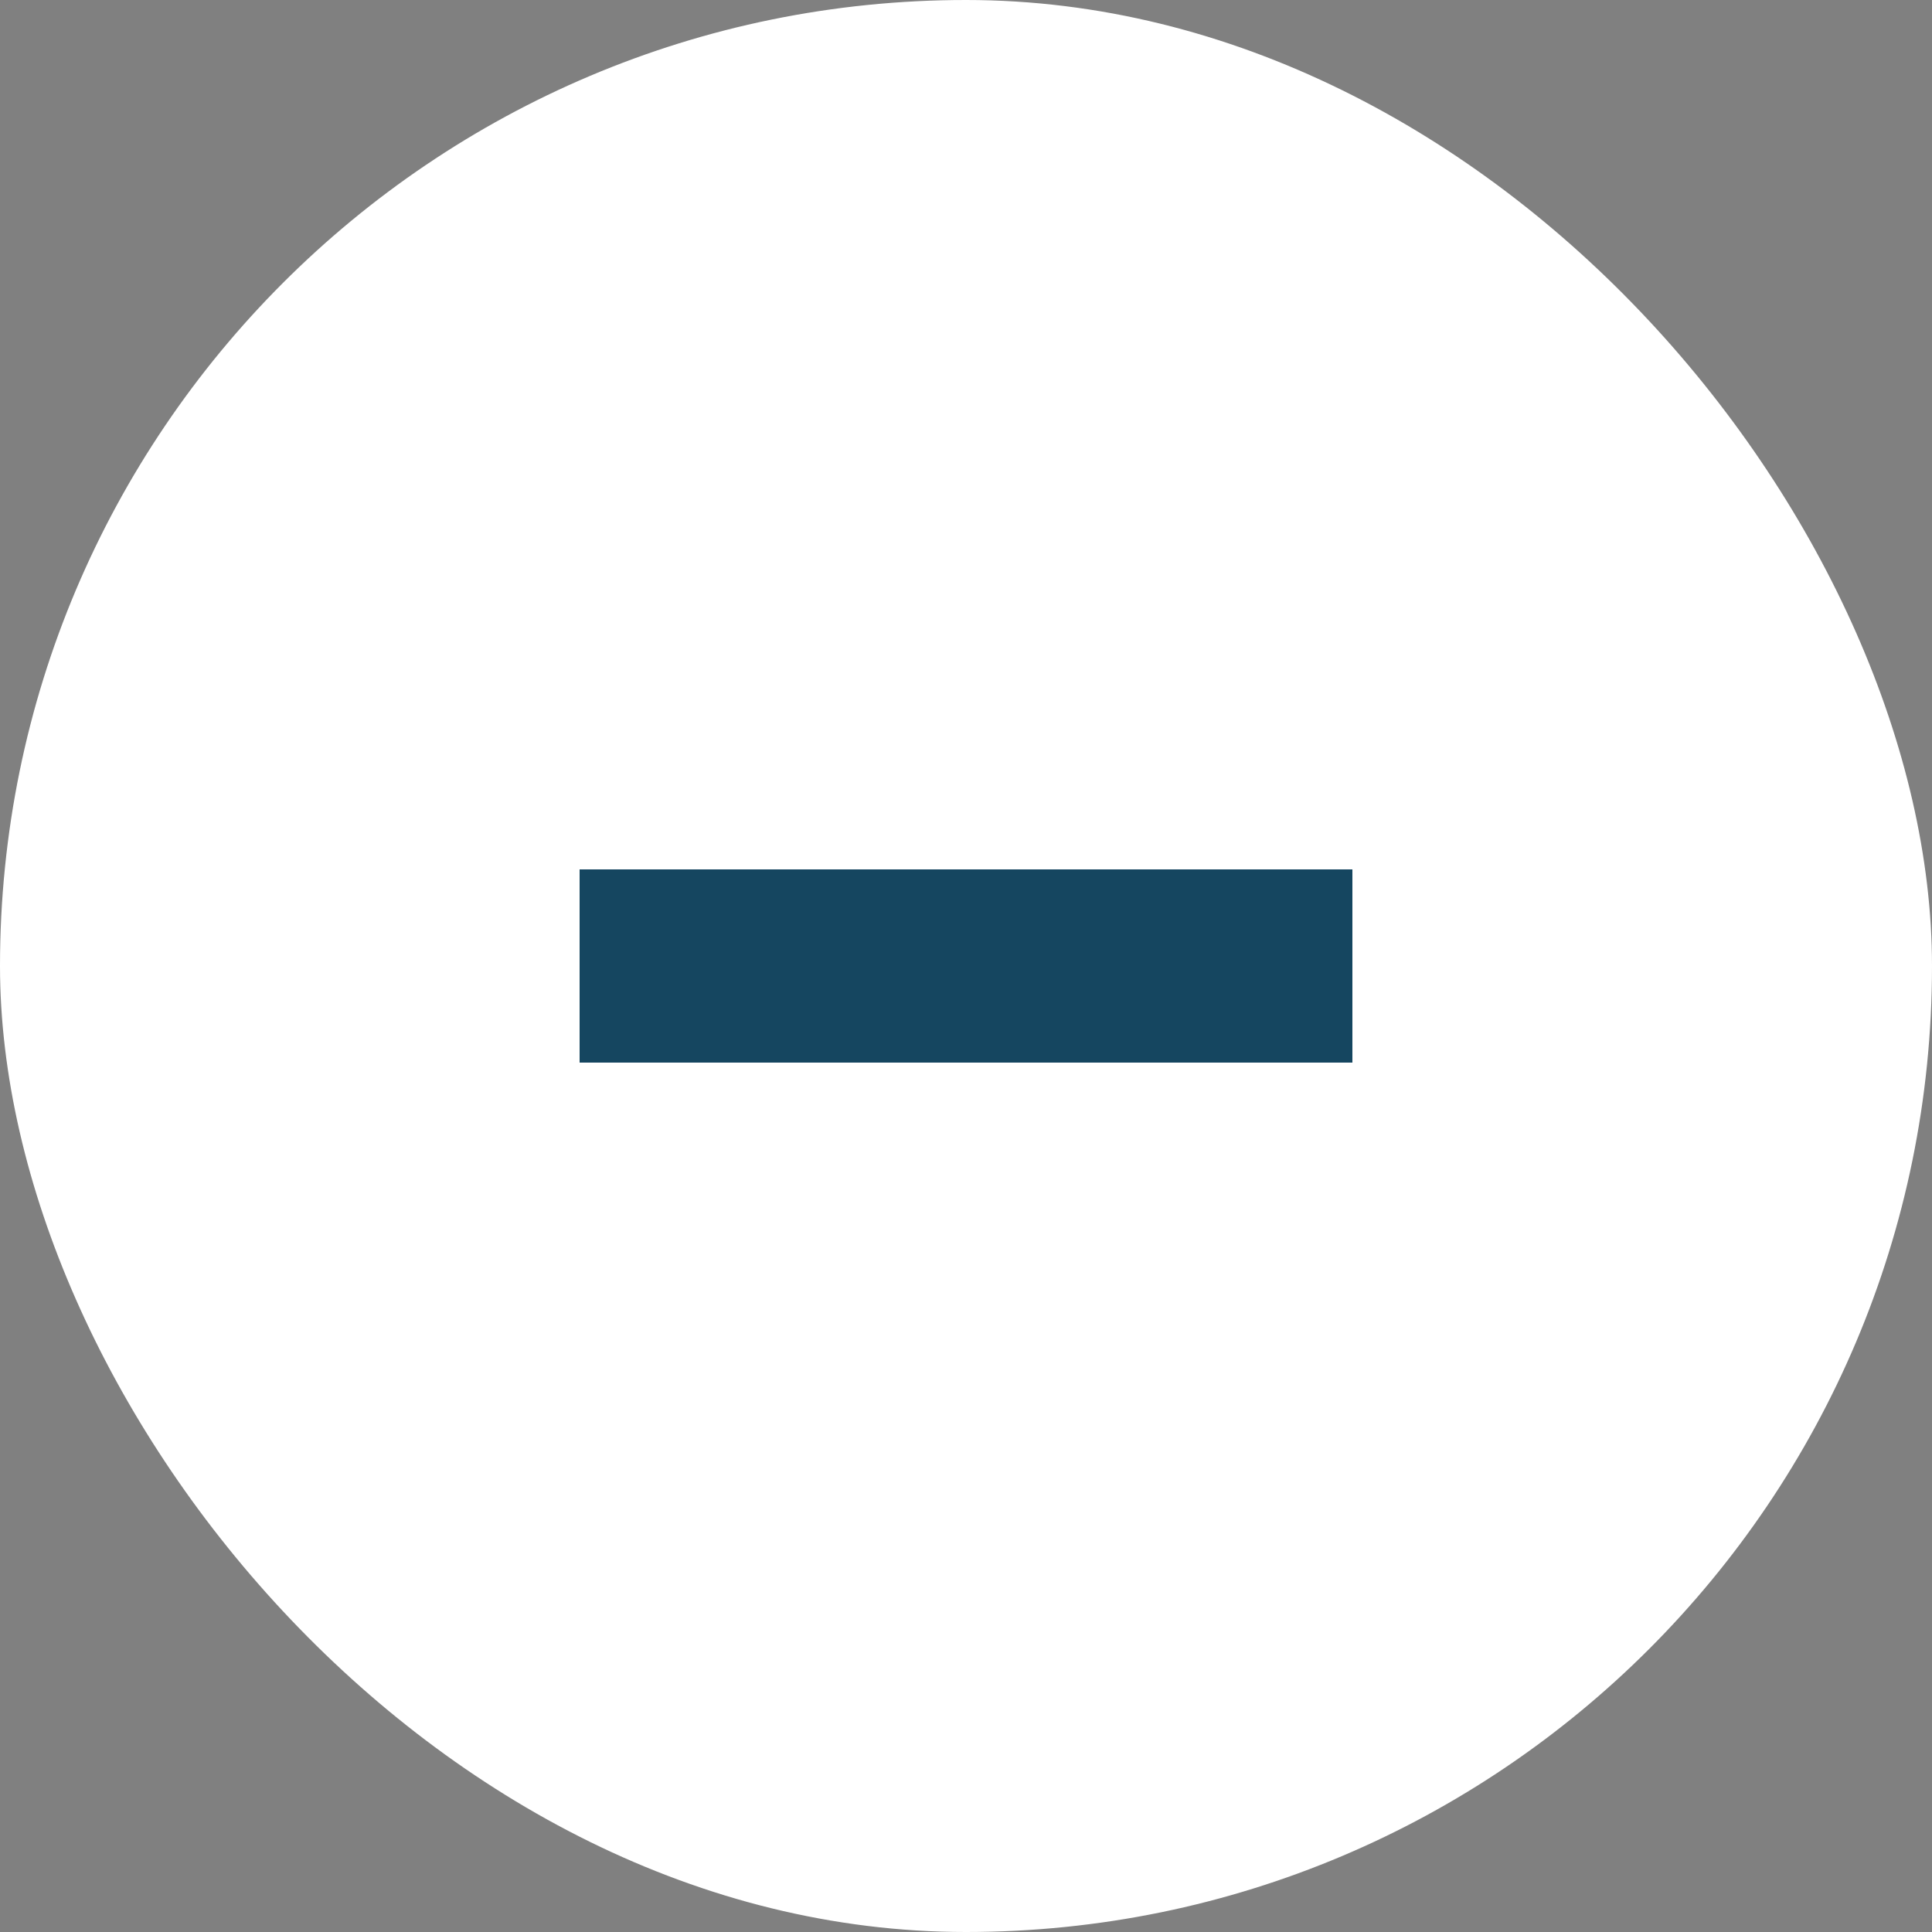
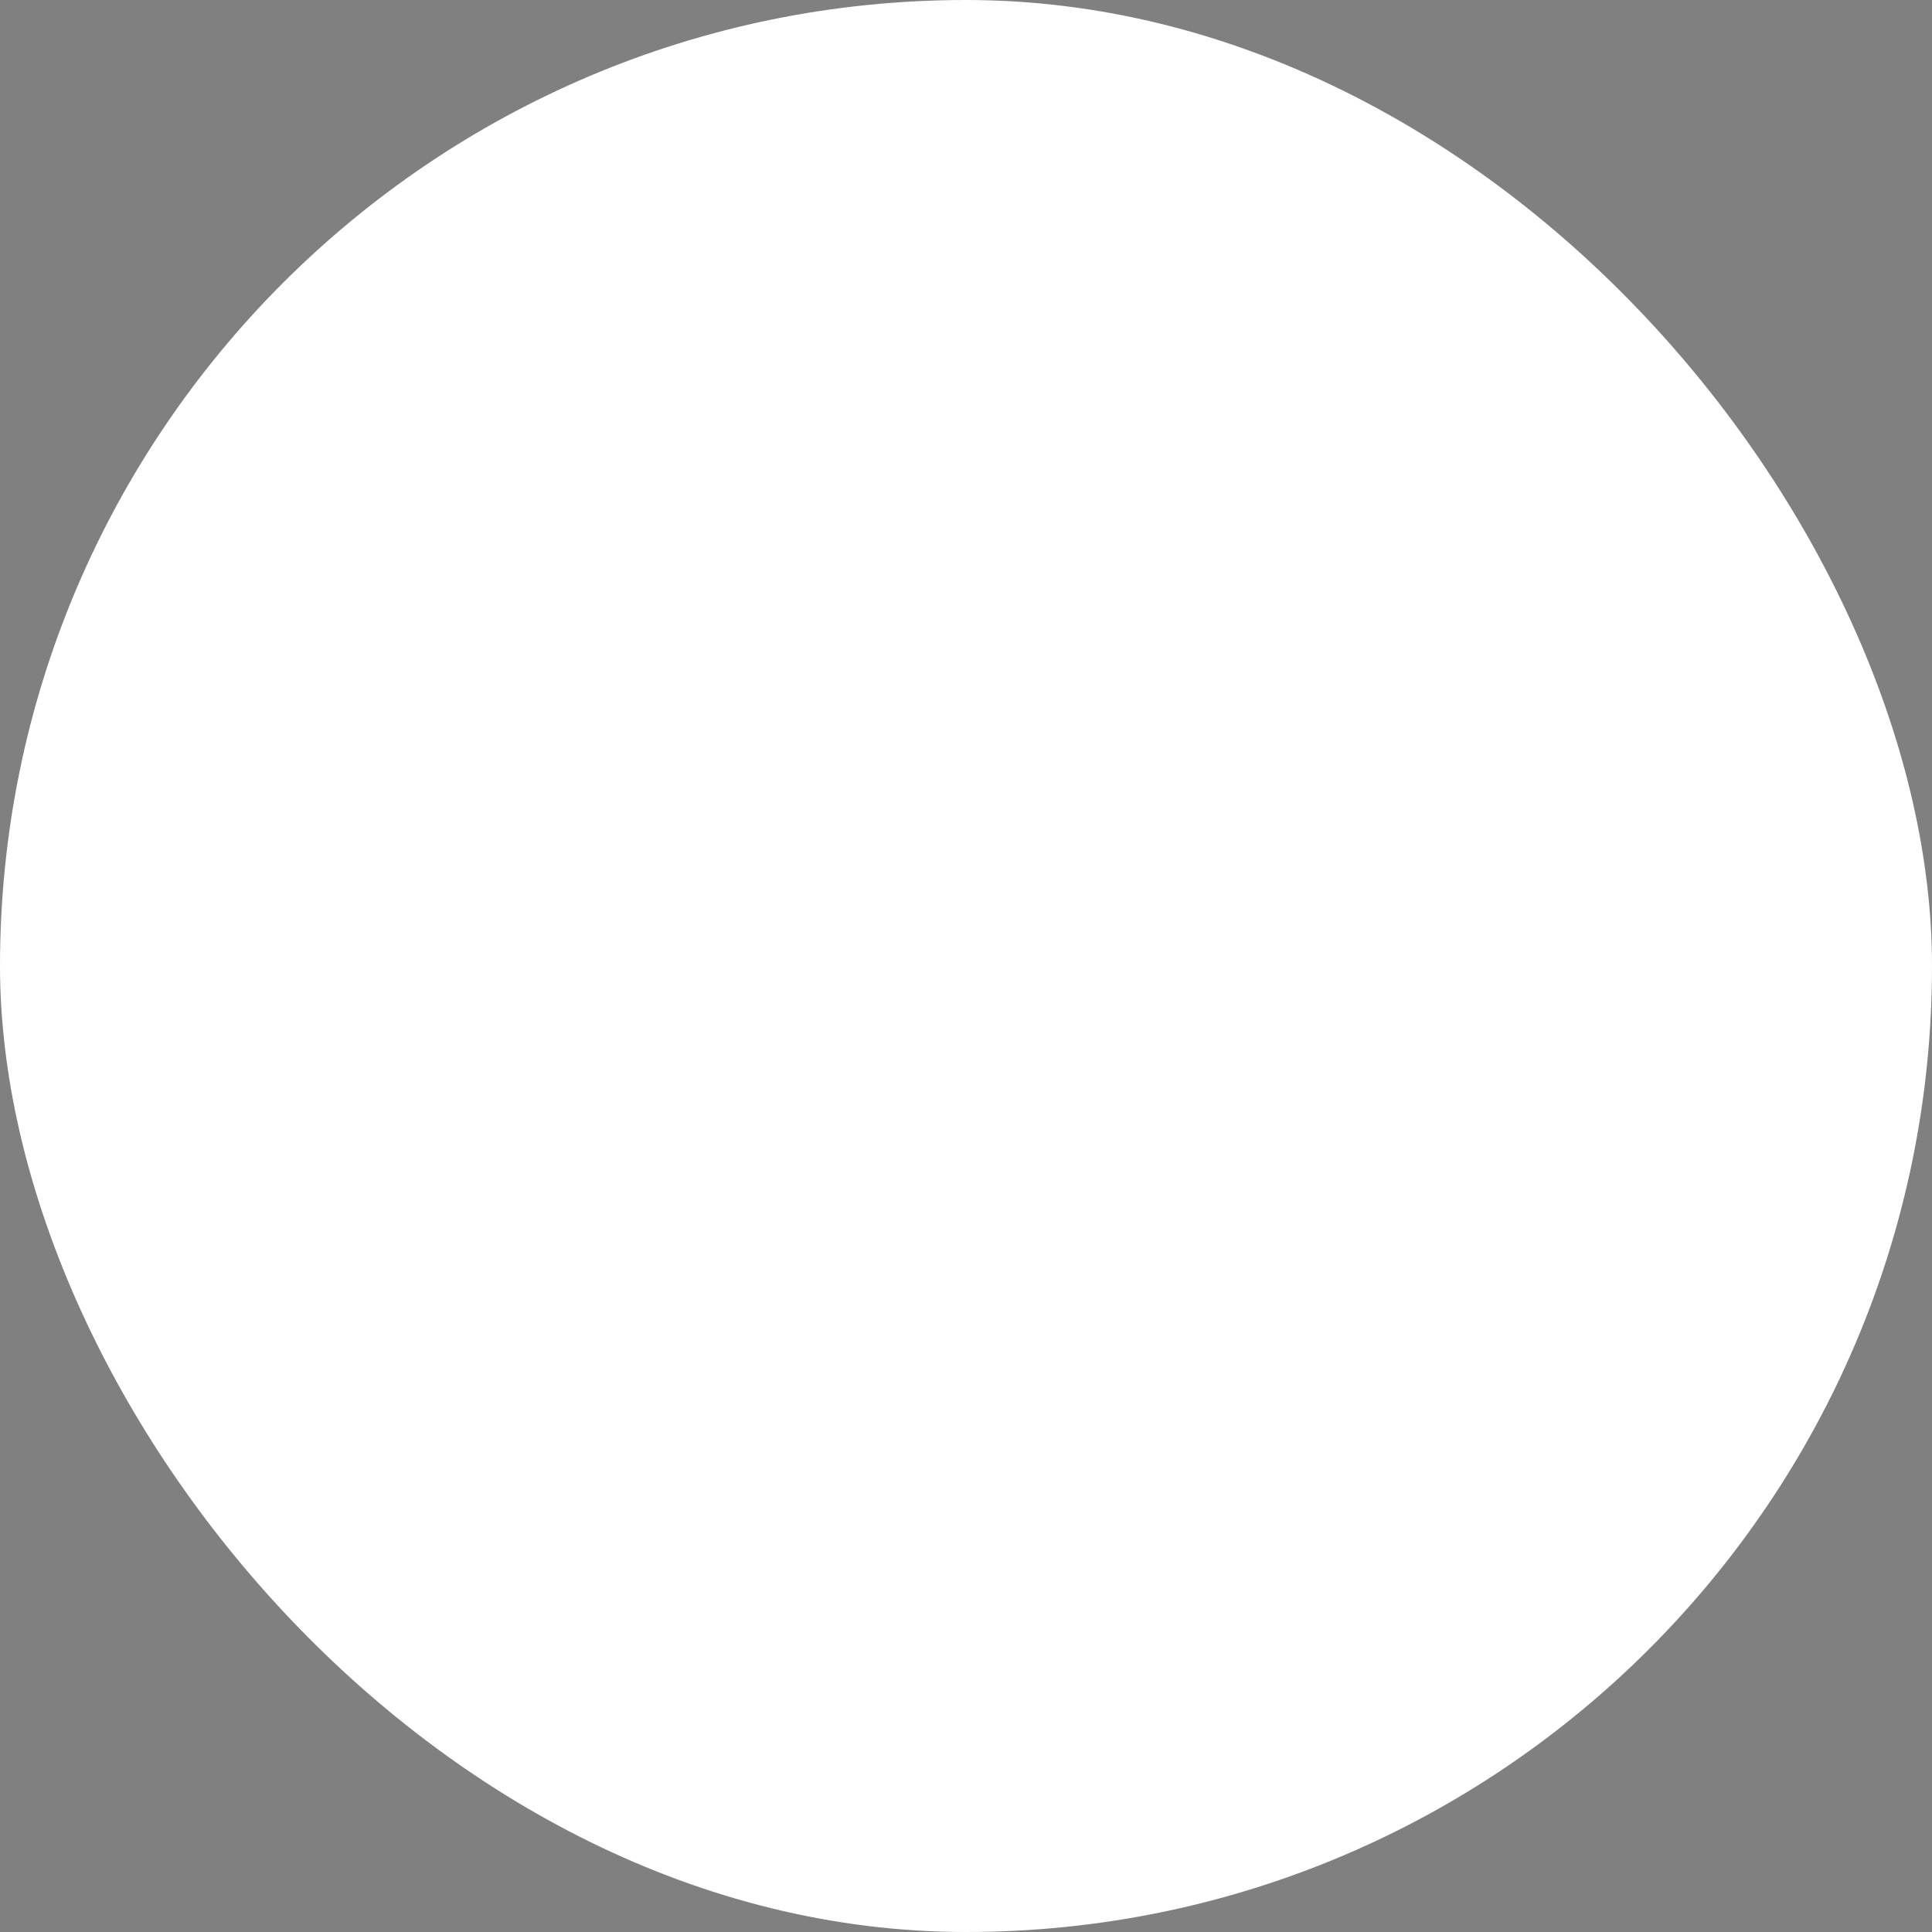
<svg xmlns="http://www.w3.org/2000/svg" width="20" height="20" viewBox="0 0 20 20" fill="none">
  <rect x="0" y="0" width="20" height="20" fill="#808080" stroke="none" />
  <rect width="20" height="20" rx="10" fill="white" />
-   <rect x="6" y="9" width="8" height="2" fill="#154660" />
</svg>